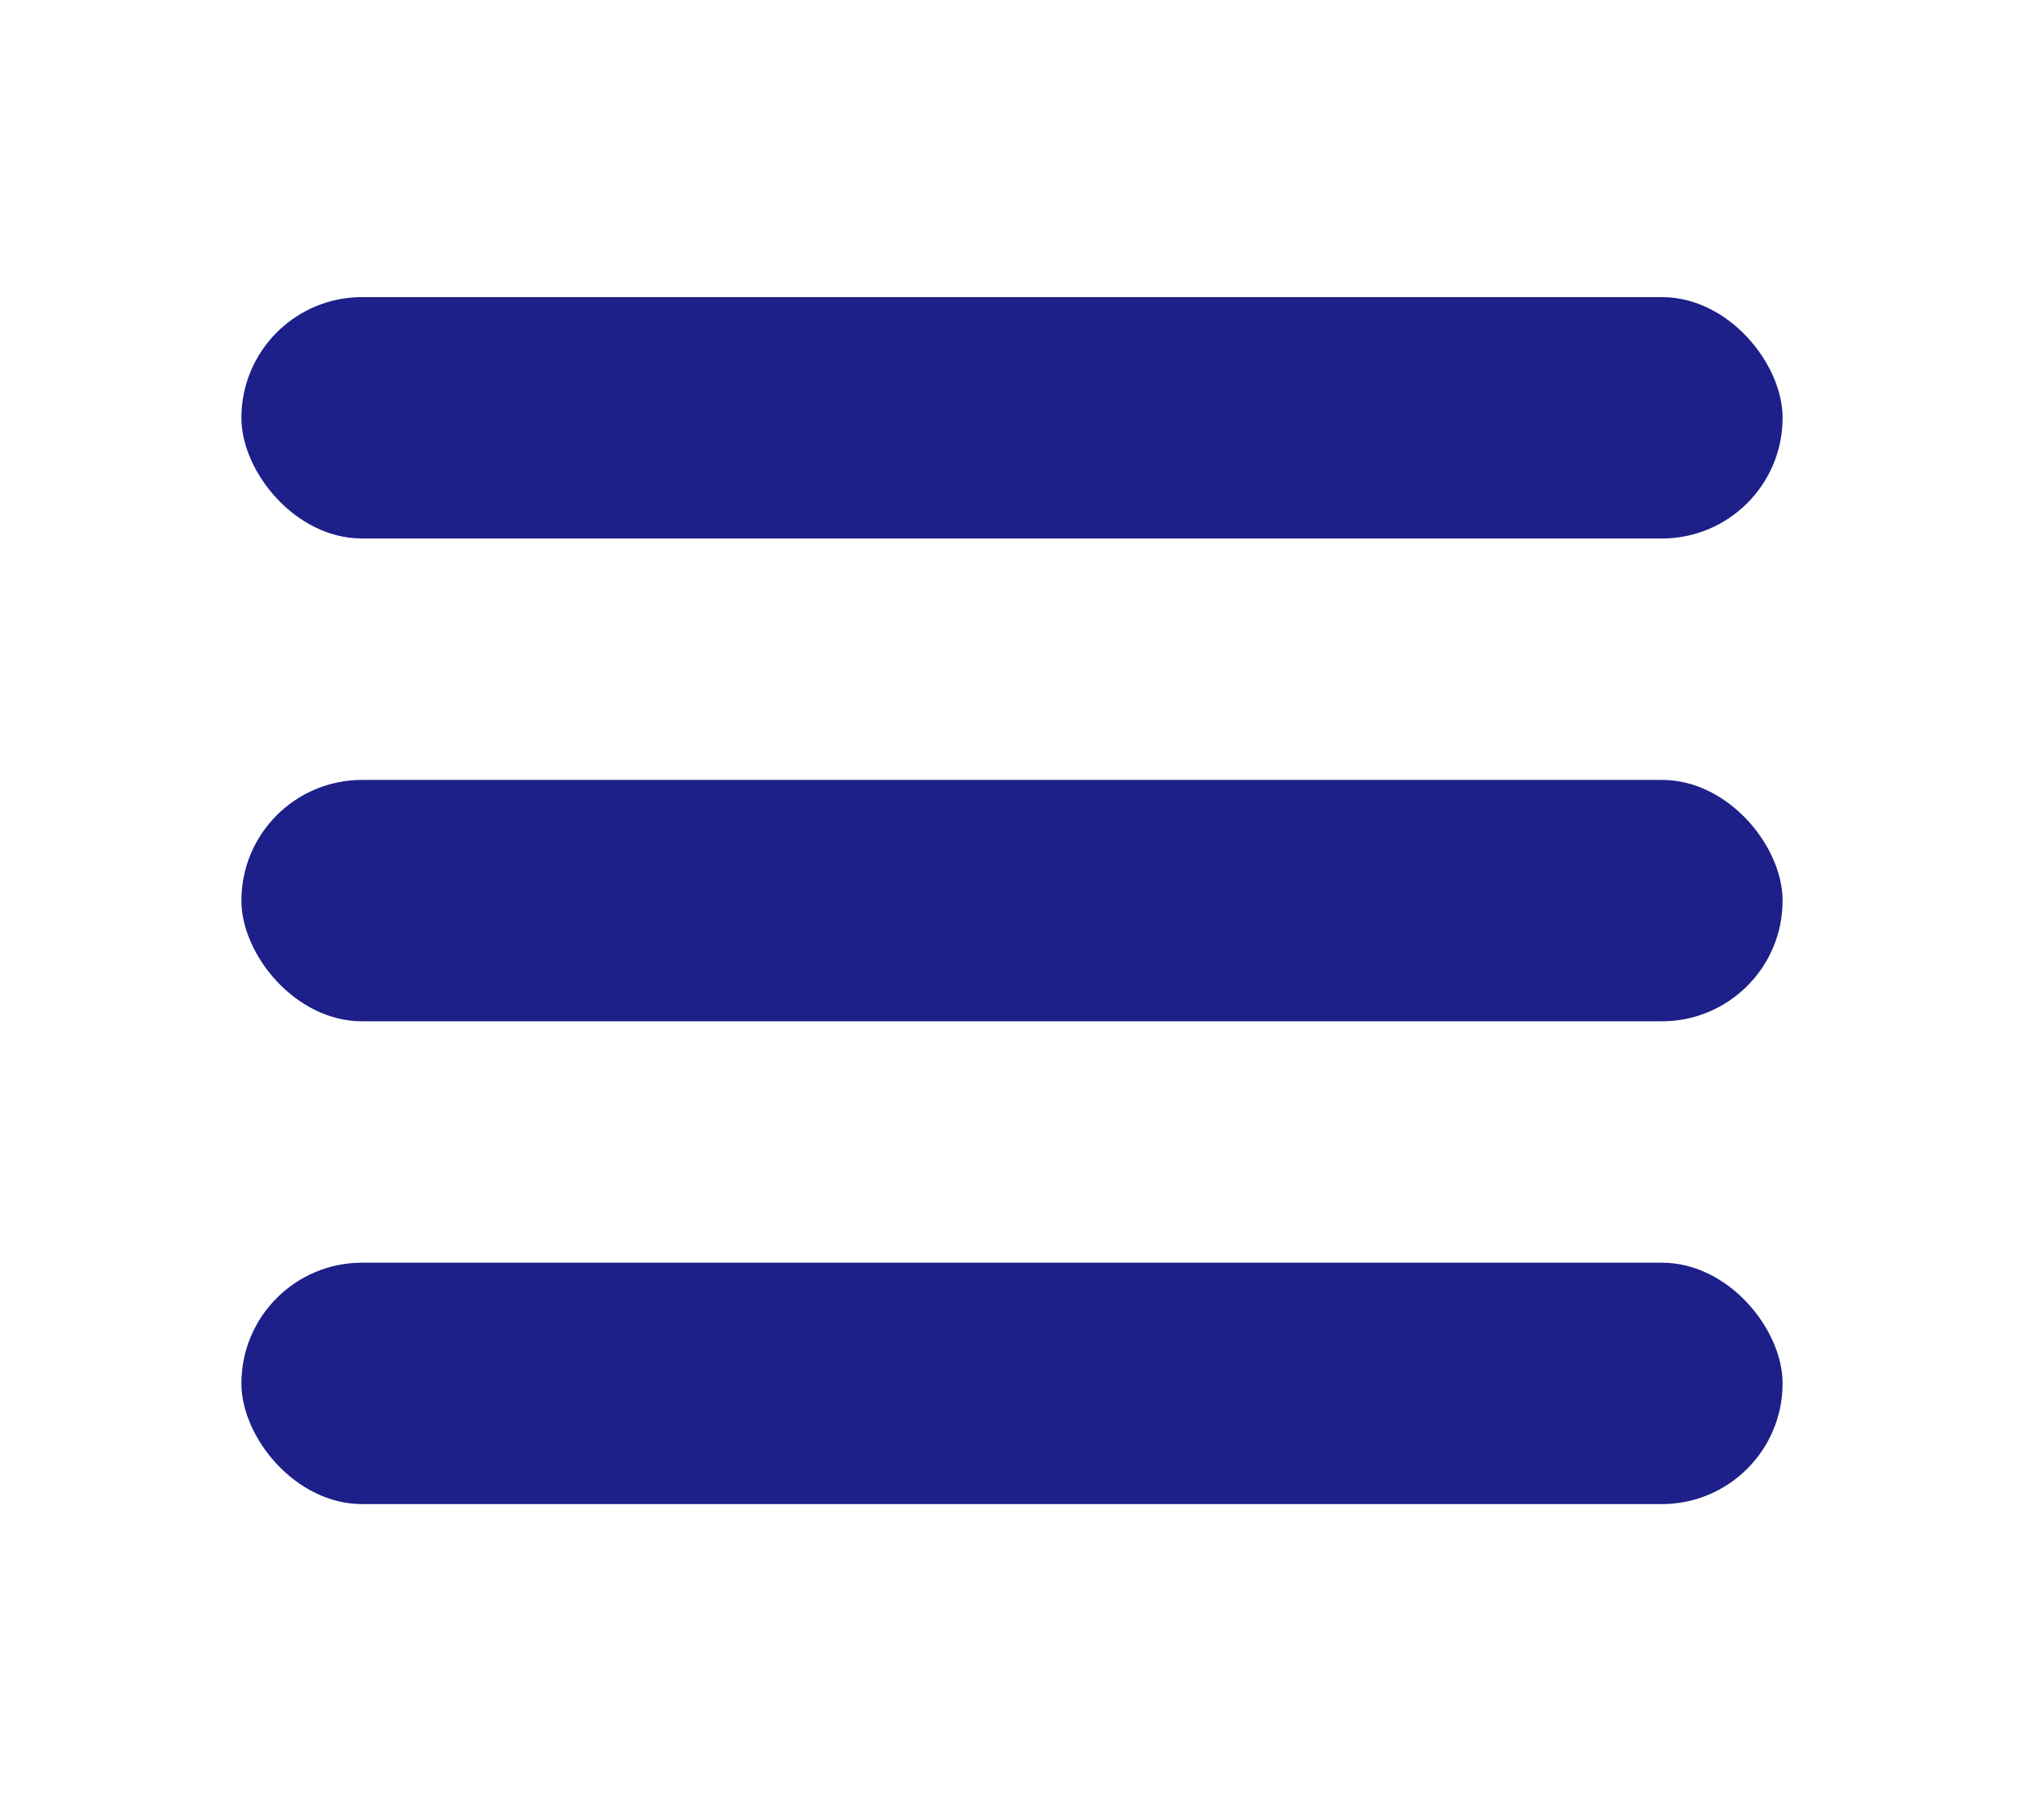
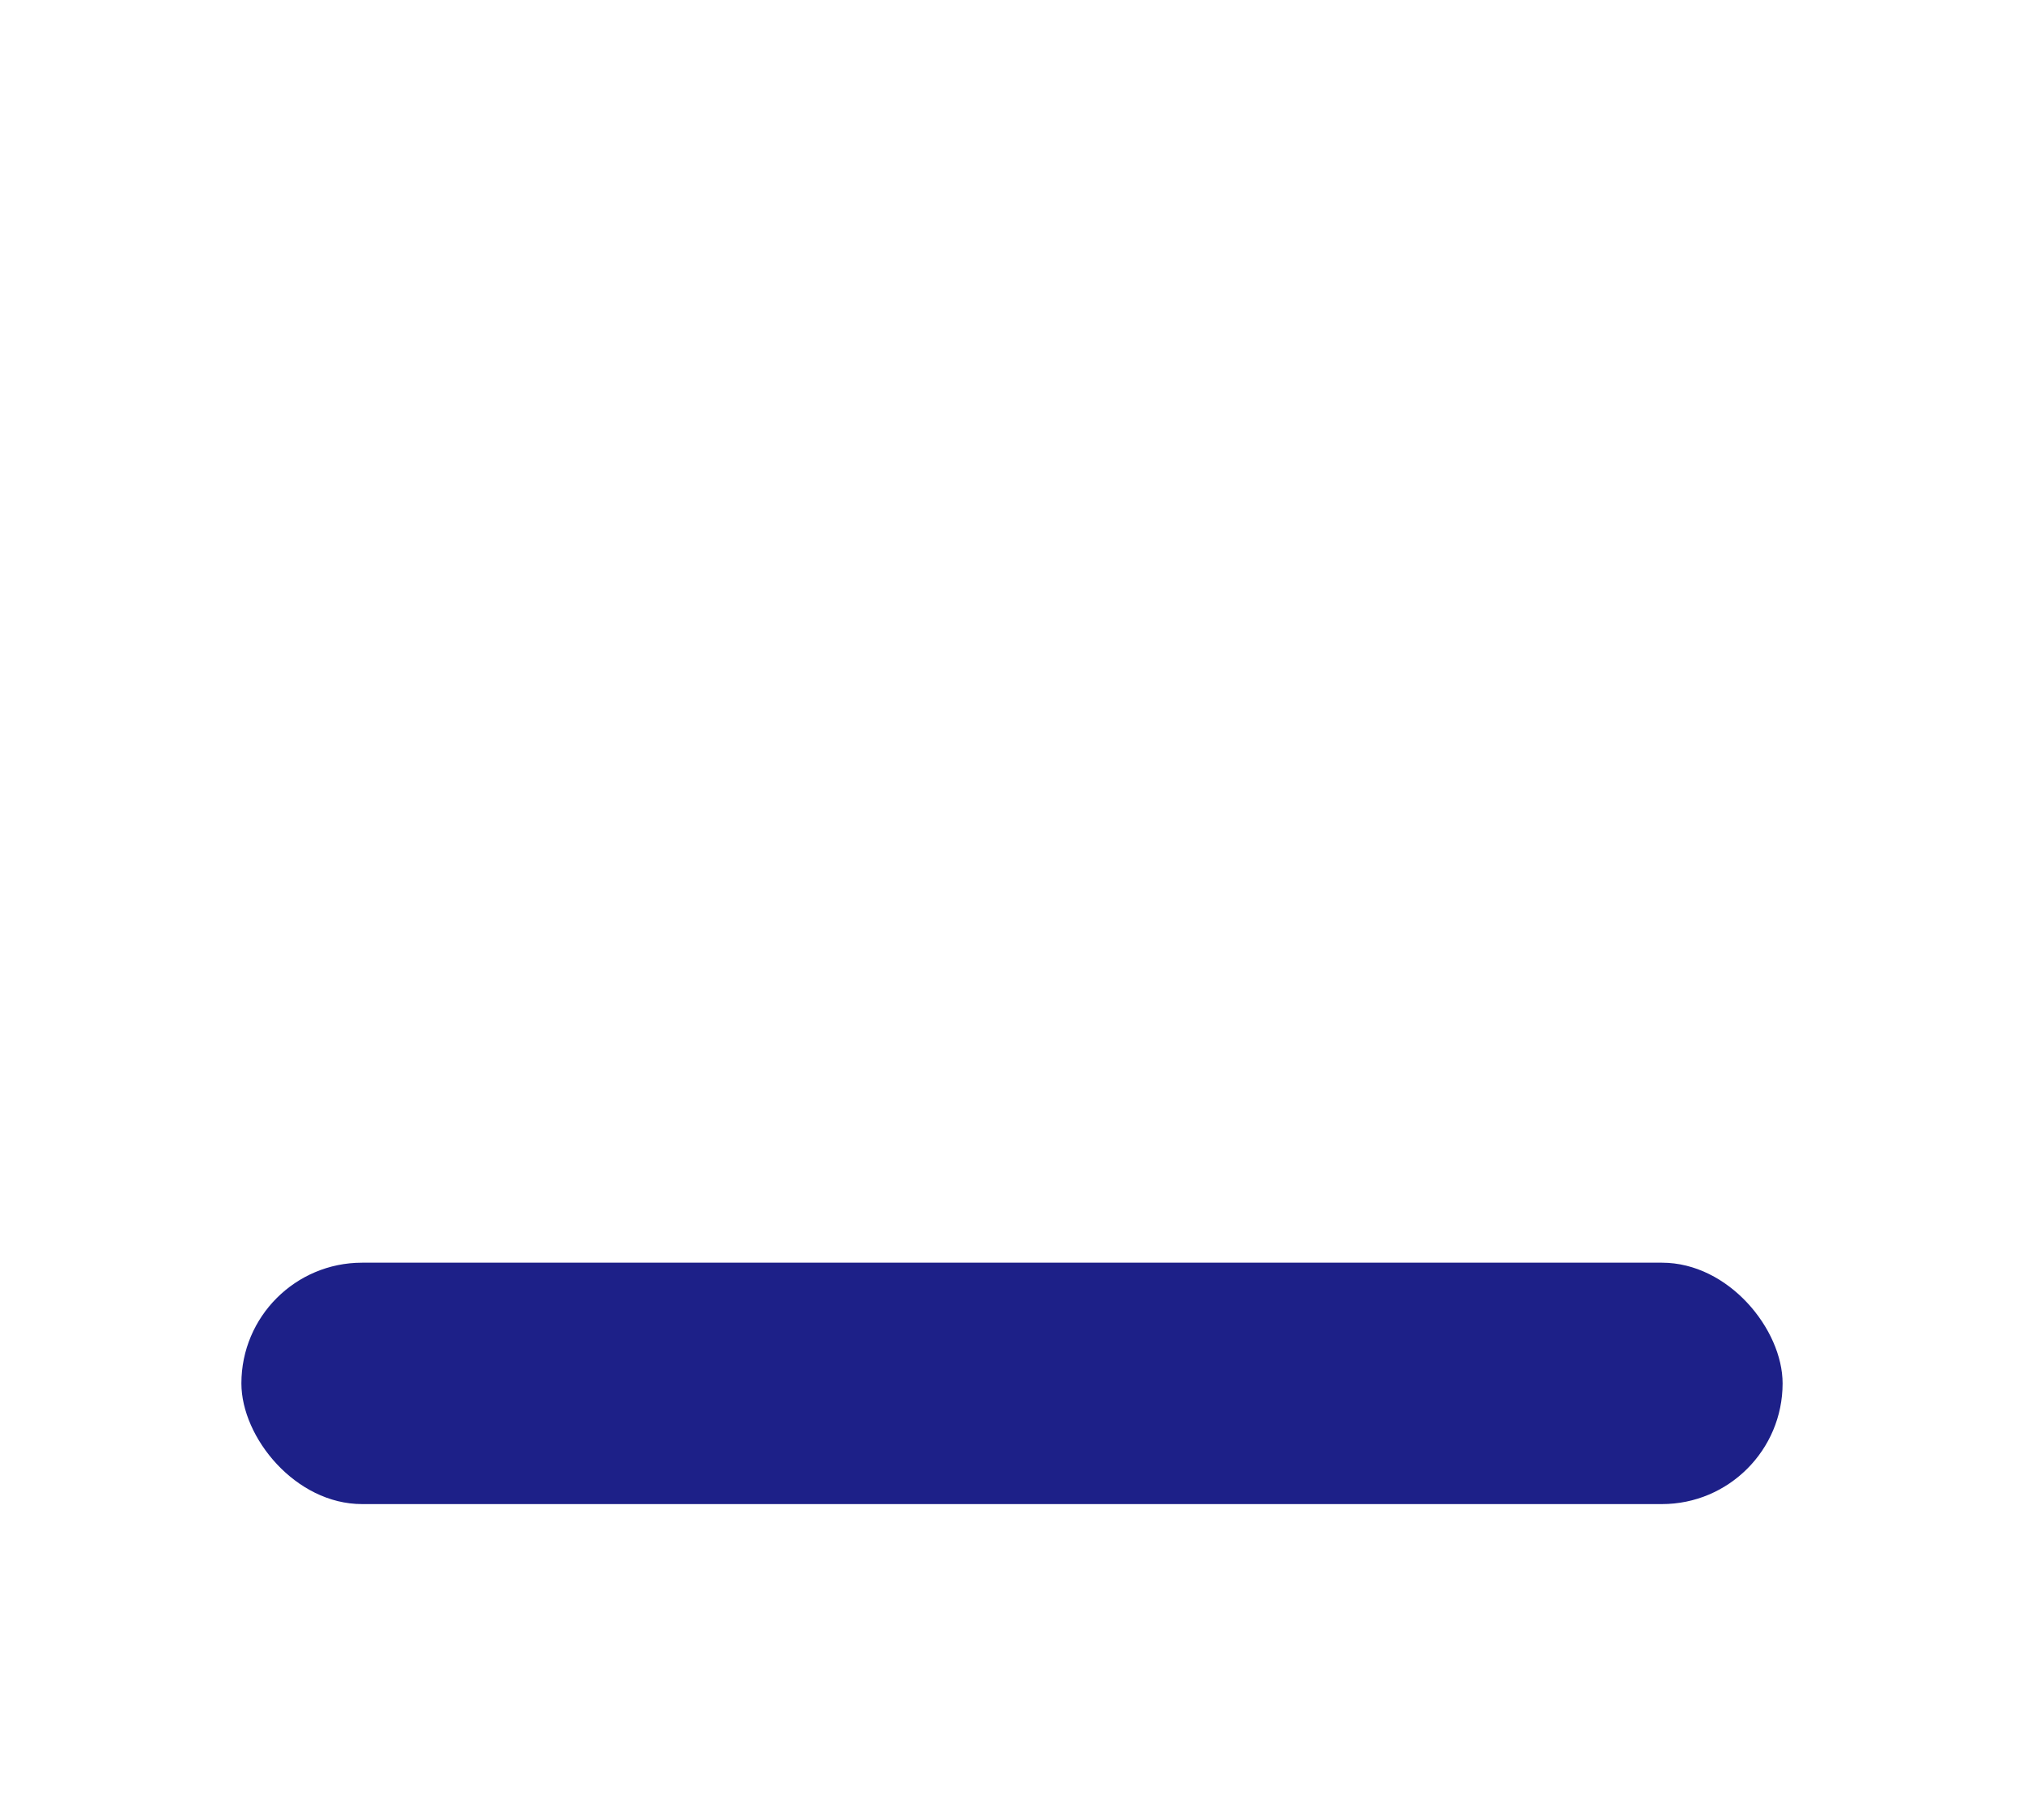
<svg xmlns="http://www.w3.org/2000/svg" width="109" height="98" viewBox="0 0 109 98">
  <g id="グループ_103" data-name="グループ 103" transform="translate(-1014 -822)">
-     <rect id="長方形_43" data-name="長方形 43" width="83" height="13" rx="6.5" transform="translate(1027 838)" fill="#1d2088" />
-     <rect id="長方形_44" data-name="長方形 44" width="83" height="13" rx="6.5" transform="translate(1027 864)" fill="#1d2088" />
    <rect id="長方形_45" data-name="長方形 45" width="83" height="13" rx="6.5" transform="translate(1027 890)" fill="#1d2088" />
-     <rect id="長方形_46" data-name="長方形 46" width="109" height="98" transform="translate(1014 822)" fill="none" />
  </g>
</svg>